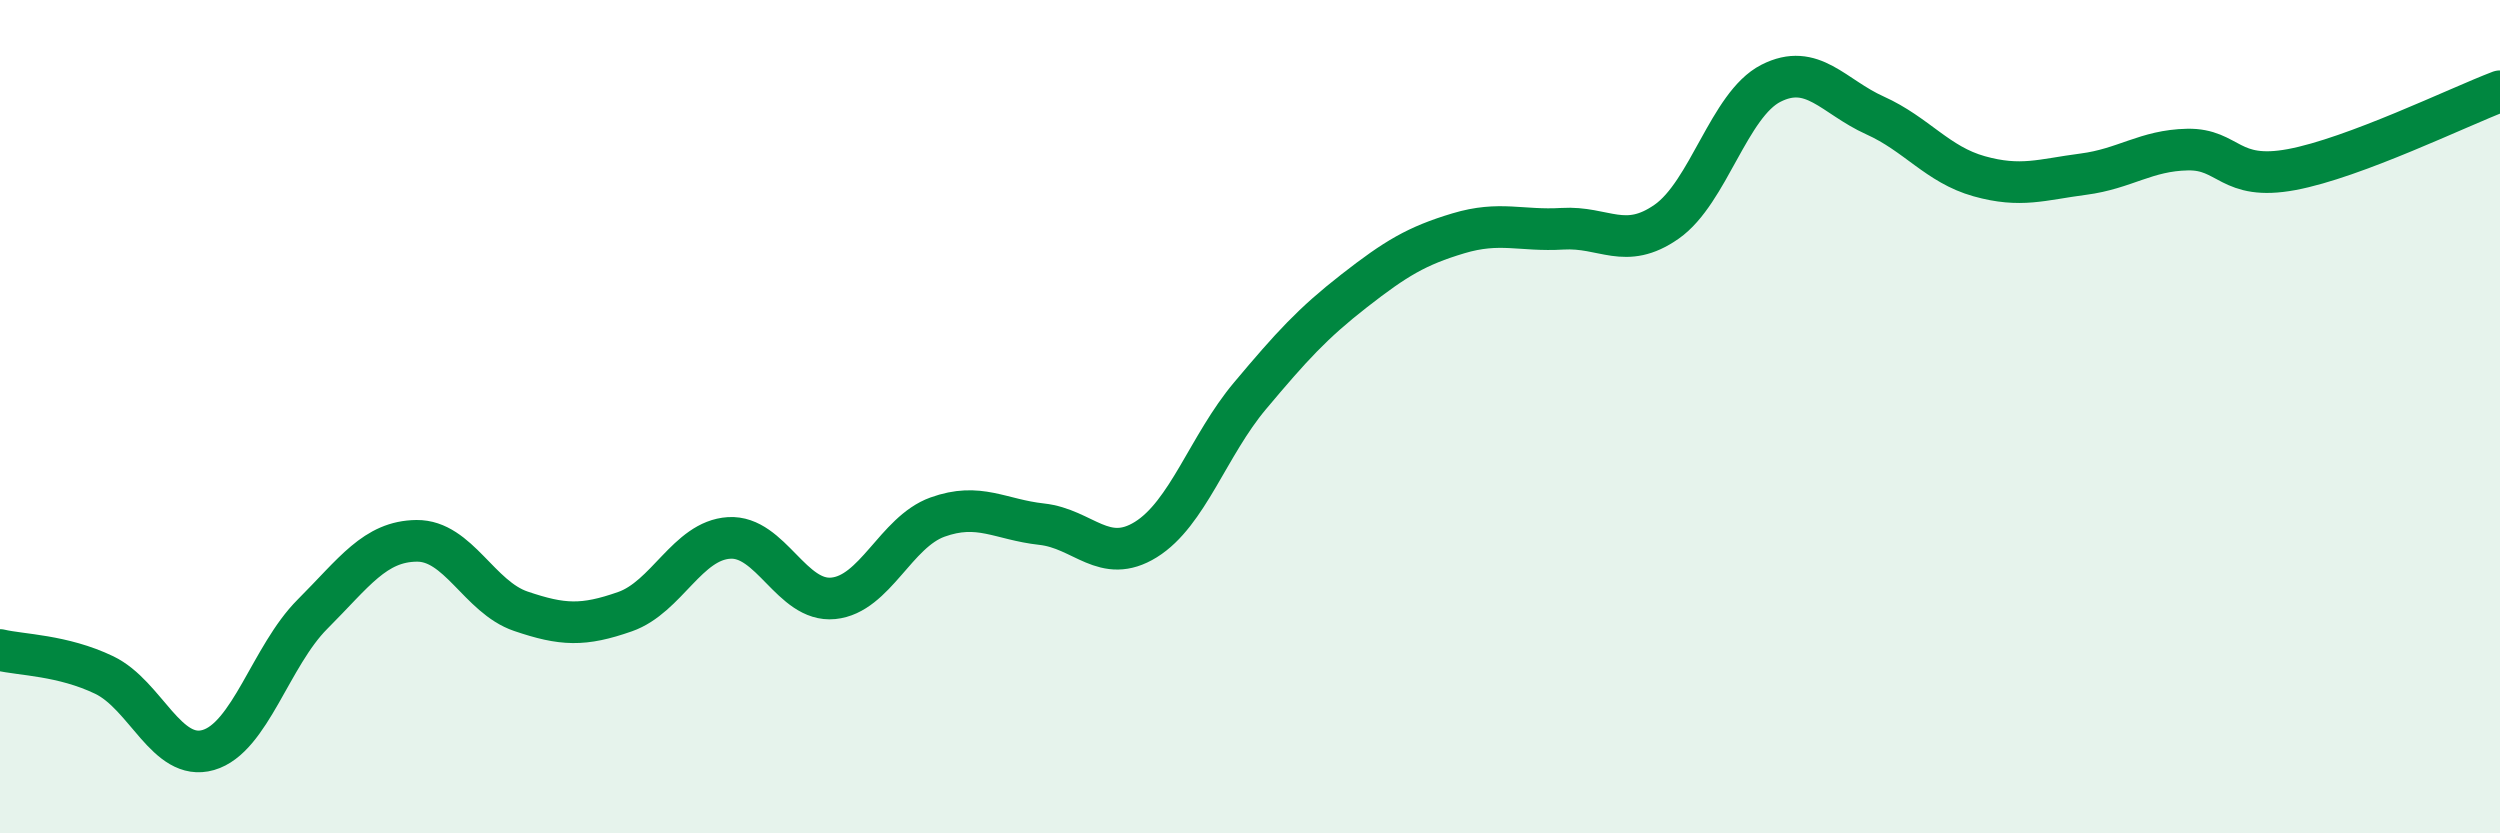
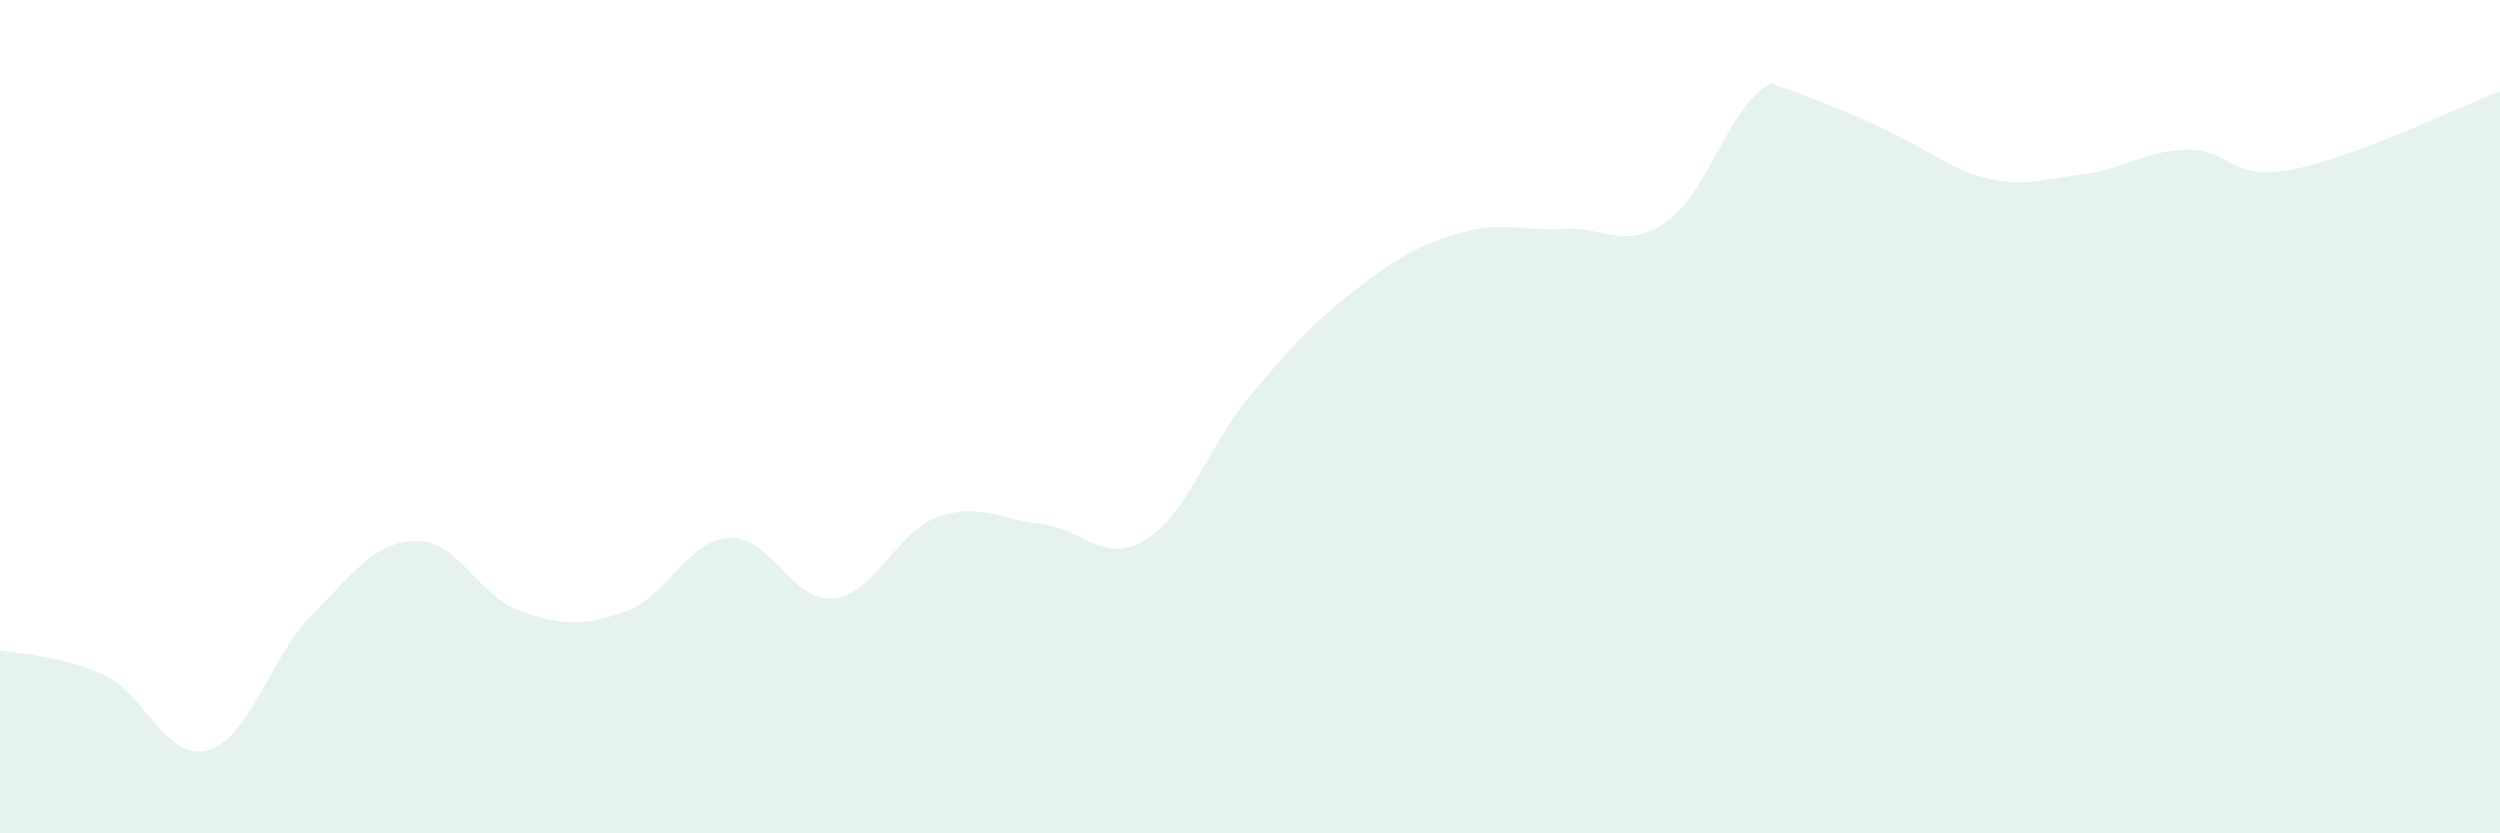
<svg xmlns="http://www.w3.org/2000/svg" width="60" height="20" viewBox="0 0 60 20">
-   <path d="M 0,15.6 C 0.5,15.72 1.5,15.72 2.5,16.2 C 3.5,16.68 4,18.29 5,18 C 6,17.71 6.5,15.74 7.5,14.74 C 8.5,13.74 9,12.99 10,12.98 C 11,12.97 11.5,14.33 12.5,14.67 C 13.5,15.01 14,15.03 15,14.68 C 16,14.33 16.5,12.97 17.5,12.91 C 18.5,12.85 19,14.46 20,14.36 C 21,14.26 21.5,12.77 22.5,12.41 C 23.5,12.05 24,12.47 25,12.58 C 26,12.69 26.5,13.57 27.5,12.95 C 28.5,12.33 29,10.69 30,9.5 C 31,8.31 31.5,7.76 32.5,6.98 C 33.5,6.2 34,5.9 35,5.6 C 36,5.3 36.5,5.55 37.5,5.49 C 38.5,5.43 39,6.02 40,5.32 C 41,4.62 41.5,2.51 42.5,2 C 43.5,1.49 44,2.32 45,2.77 C 46,3.22 46.5,3.95 47.5,4.23 C 48.5,4.51 49,4.31 50,4.18 C 51,4.05 51.5,3.61 52.5,3.59 C 53.5,3.57 53.5,4.35 55,4.07 C 56.5,3.79 59,2.57 60,2.19L60 20L0 20Z" fill="#008740" opacity="0.1" stroke-linecap="round" stroke-linejoin="round" />
-   <path d="M 0,15.6 C 0.5,15.72 1.5,15.72 2.5,16.2 C 3.5,16.68 4,18.29 5,18 C 6,17.71 6.5,15.74 7.5,14.74 C 8.5,13.74 9,12.99 10,12.98 C 11,12.97 11.5,14.33 12.5,14.67 C 13.5,15.01 14,15.03 15,14.68 C 16,14.33 16.5,12.97 17.5,12.91 C 18.5,12.85 19,14.46 20,14.36 C 21,14.26 21.5,12.77 22.5,12.41 C 23.5,12.05 24,12.47 25,12.58 C 26,12.69 26.5,13.57 27.5,12.95 C 28.5,12.33 29,10.69 30,9.5 C 31,8.31 31.5,7.76 32.5,6.98 C 33.5,6.2 34,5.9 35,5.6 C 36,5.3 36.5,5.55 37.5,5.49 C 38.5,5.43 39,6.02 40,5.32 C 41,4.62 41.5,2.51 42.5,2 C 43.5,1.49 44,2.32 45,2.77 C 46,3.22 46.5,3.95 47.5,4.23 C 48.5,4.51 49,4.31 50,4.18 C 51,4.05 51.5,3.61 52.5,3.59 C 53.5,3.57 53.5,4.35 55,4.07 C 56.5,3.79 59,2.57 60,2.19" stroke="#008740" stroke-width="1" fill="none" stroke-linecap="round" stroke-linejoin="round" />
+   <path d="M 0,15.6 C 0.5,15.72 1.5,15.72 2.5,16.2 C 3.5,16.68 4,18.29 5,18 C 6,17.71 6.5,15.74 7.5,14.74 C 8.5,13.74 9,12.99 10,12.98 C 11,12.97 11.5,14.33 12.5,14.67 C 13.5,15.01 14,15.03 15,14.68 C 16,14.33 16.5,12.97 17.5,12.91 C 18.5,12.85 19,14.46 20,14.36 C 21,14.26 21.5,12.77 22.5,12.41 C 23.5,12.05 24,12.47 25,12.58 C 26,12.69 26.5,13.57 27.5,12.95 C 28.5,12.33 29,10.69 30,9.5 C 31,8.31 31.5,7.76 32.5,6.98 C 33.5,6.2 34,5.9 35,5.6 C 36,5.3 36.5,5.55 37.5,5.49 C 38.5,5.43 39,6.02 40,5.32 C 41,4.62 41.5,2.51 42.5,2 C 46,3.22 46.5,3.95 47.5,4.23 C 48.5,4.51 49,4.31 50,4.18 C 51,4.05 51.5,3.61 52.5,3.59 C 53.5,3.57 53.5,4.35 55,4.07 C 56.5,3.79 59,2.57 60,2.19L60 20L0 20Z" fill="#008740" opacity="0.1" stroke-linecap="round" stroke-linejoin="round" />
</svg>